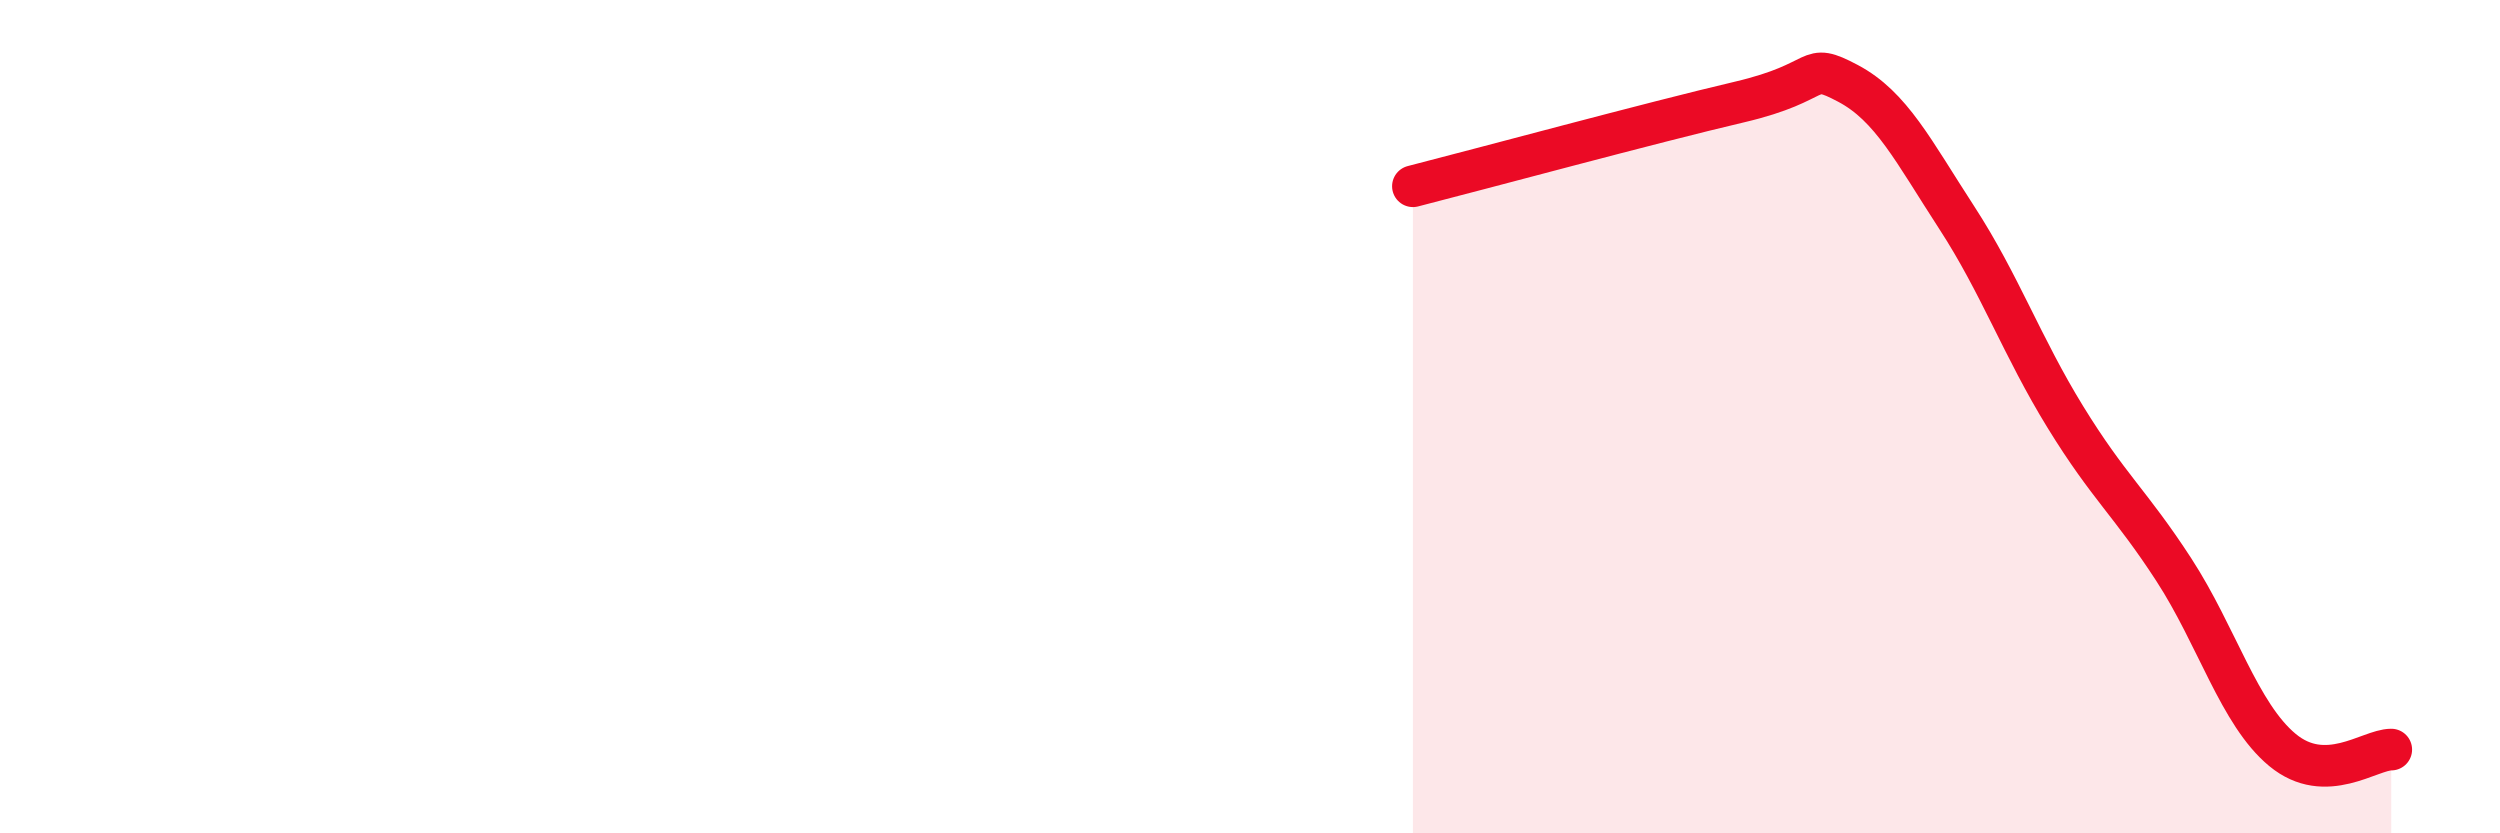
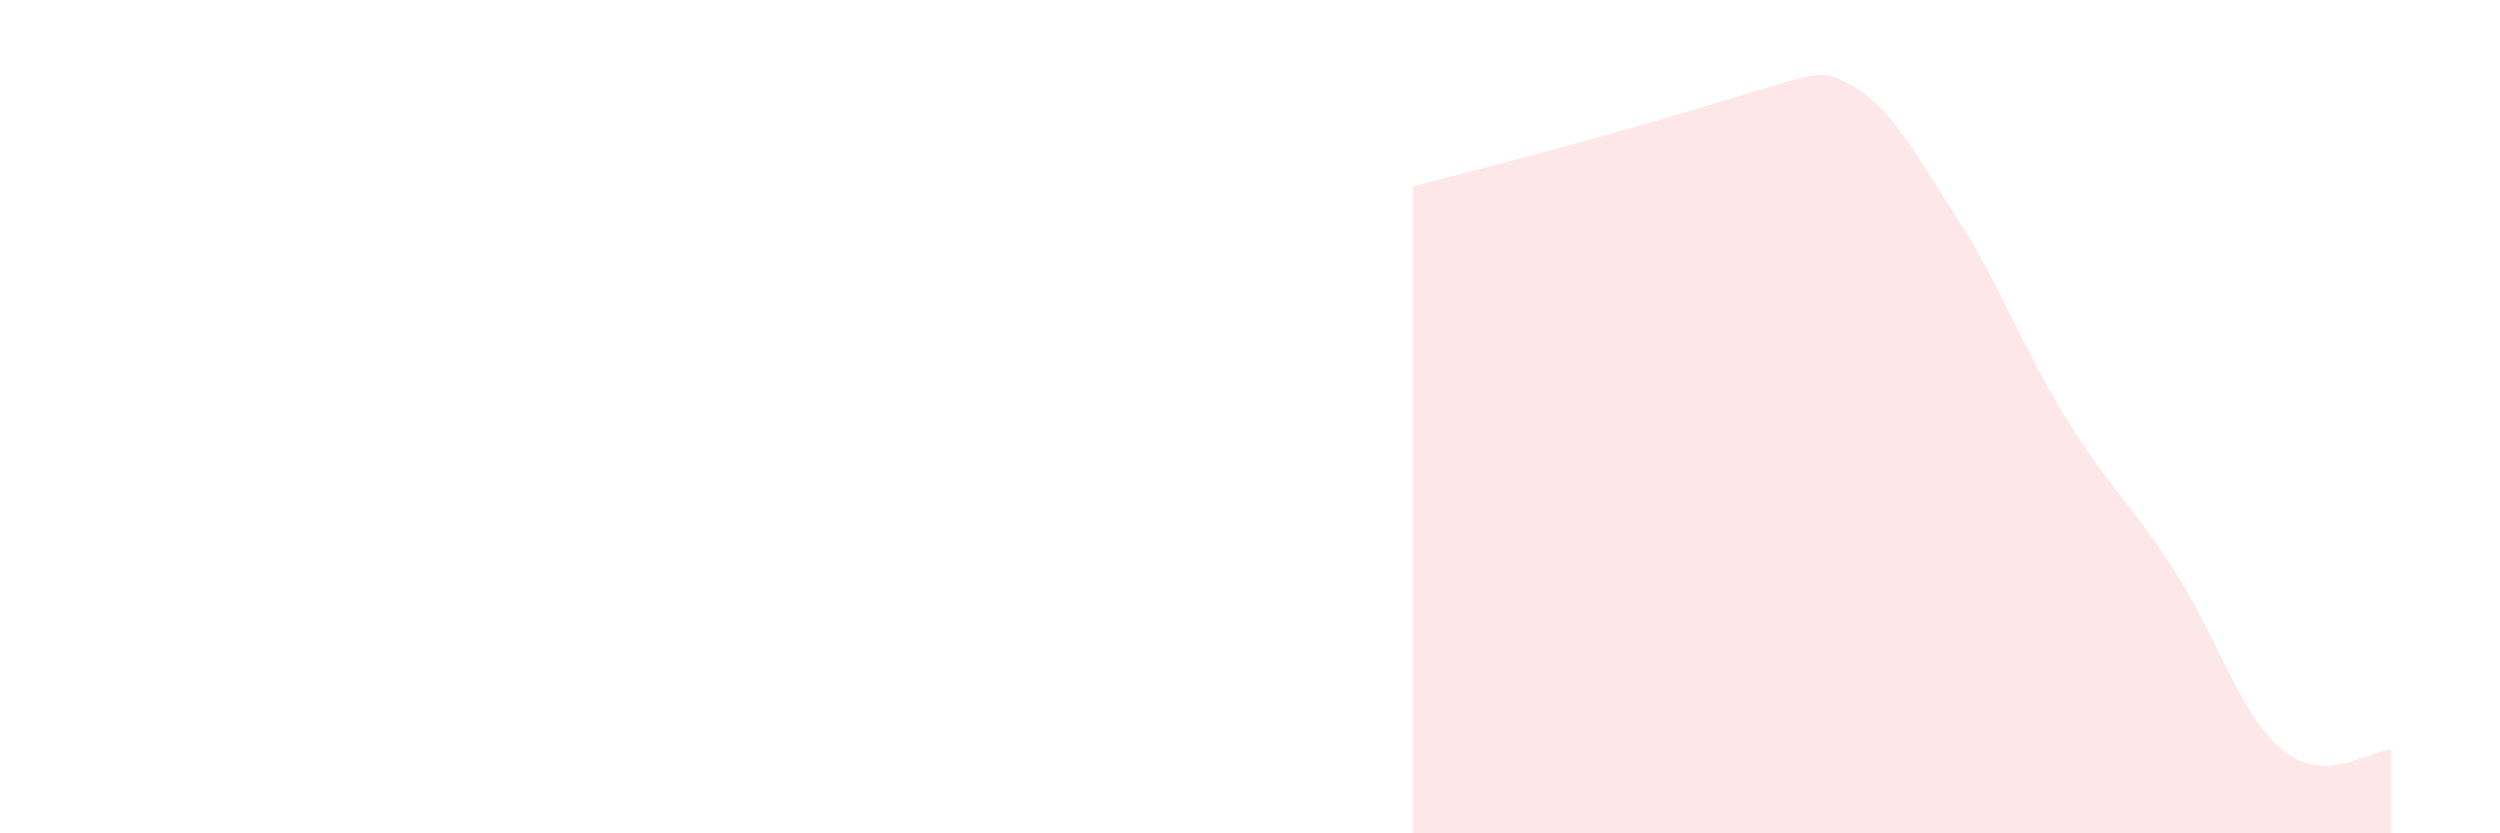
<svg xmlns="http://www.w3.org/2000/svg" width="60" height="20" viewBox="0 0 60 20">
-   <path d="M 33.91,4.47 C 35.48,4.07 39.65,2.94 41.74,2.45 C 43.83,1.96 43.31,1.45 44.35,2 C 45.39,2.55 45.92,3.62 46.96,5.22 C 48,6.82 48.53,8.32 49.57,10.01 C 50.61,11.7 51.13,12.07 52.17,13.67 C 53.21,15.27 53.74,17.14 54.78,18 C 55.82,18.86 56.87,17.99 57.39,17.99L57.39 20L33.91 20Z" fill="#EB0A25" opacity="0.1" stroke-linecap="round" stroke-linejoin="round" />
-   <path d="M 33.91,4.47 C 35.48,4.07 39.65,2.94 41.74,2.45 C 43.83,1.96 43.31,1.45 44.35,2 C 45.39,2.55 45.92,3.62 46.96,5.22 C 48,6.82 48.53,8.32 49.57,10.01 C 50.61,11.7 51.13,12.07 52.17,13.67 C 53.21,15.27 53.74,17.14 54.78,18 C 55.82,18.86 56.87,17.99 57.39,17.99" stroke="#EB0A25" stroke-width="1" fill="none" stroke-linecap="round" stroke-linejoin="round" />
+   <path d="M 33.91,4.47 C 43.83,1.96 43.31,1.45 44.35,2 C 45.39,2.55 45.92,3.62 46.96,5.22 C 48,6.82 48.53,8.32 49.57,10.01 C 50.61,11.7 51.13,12.07 52.17,13.67 C 53.21,15.27 53.74,17.14 54.78,18 C 55.82,18.86 56.87,17.99 57.39,17.99L57.39 20L33.91 20Z" fill="#EB0A25" opacity="0.1" stroke-linecap="round" stroke-linejoin="round" />
</svg>